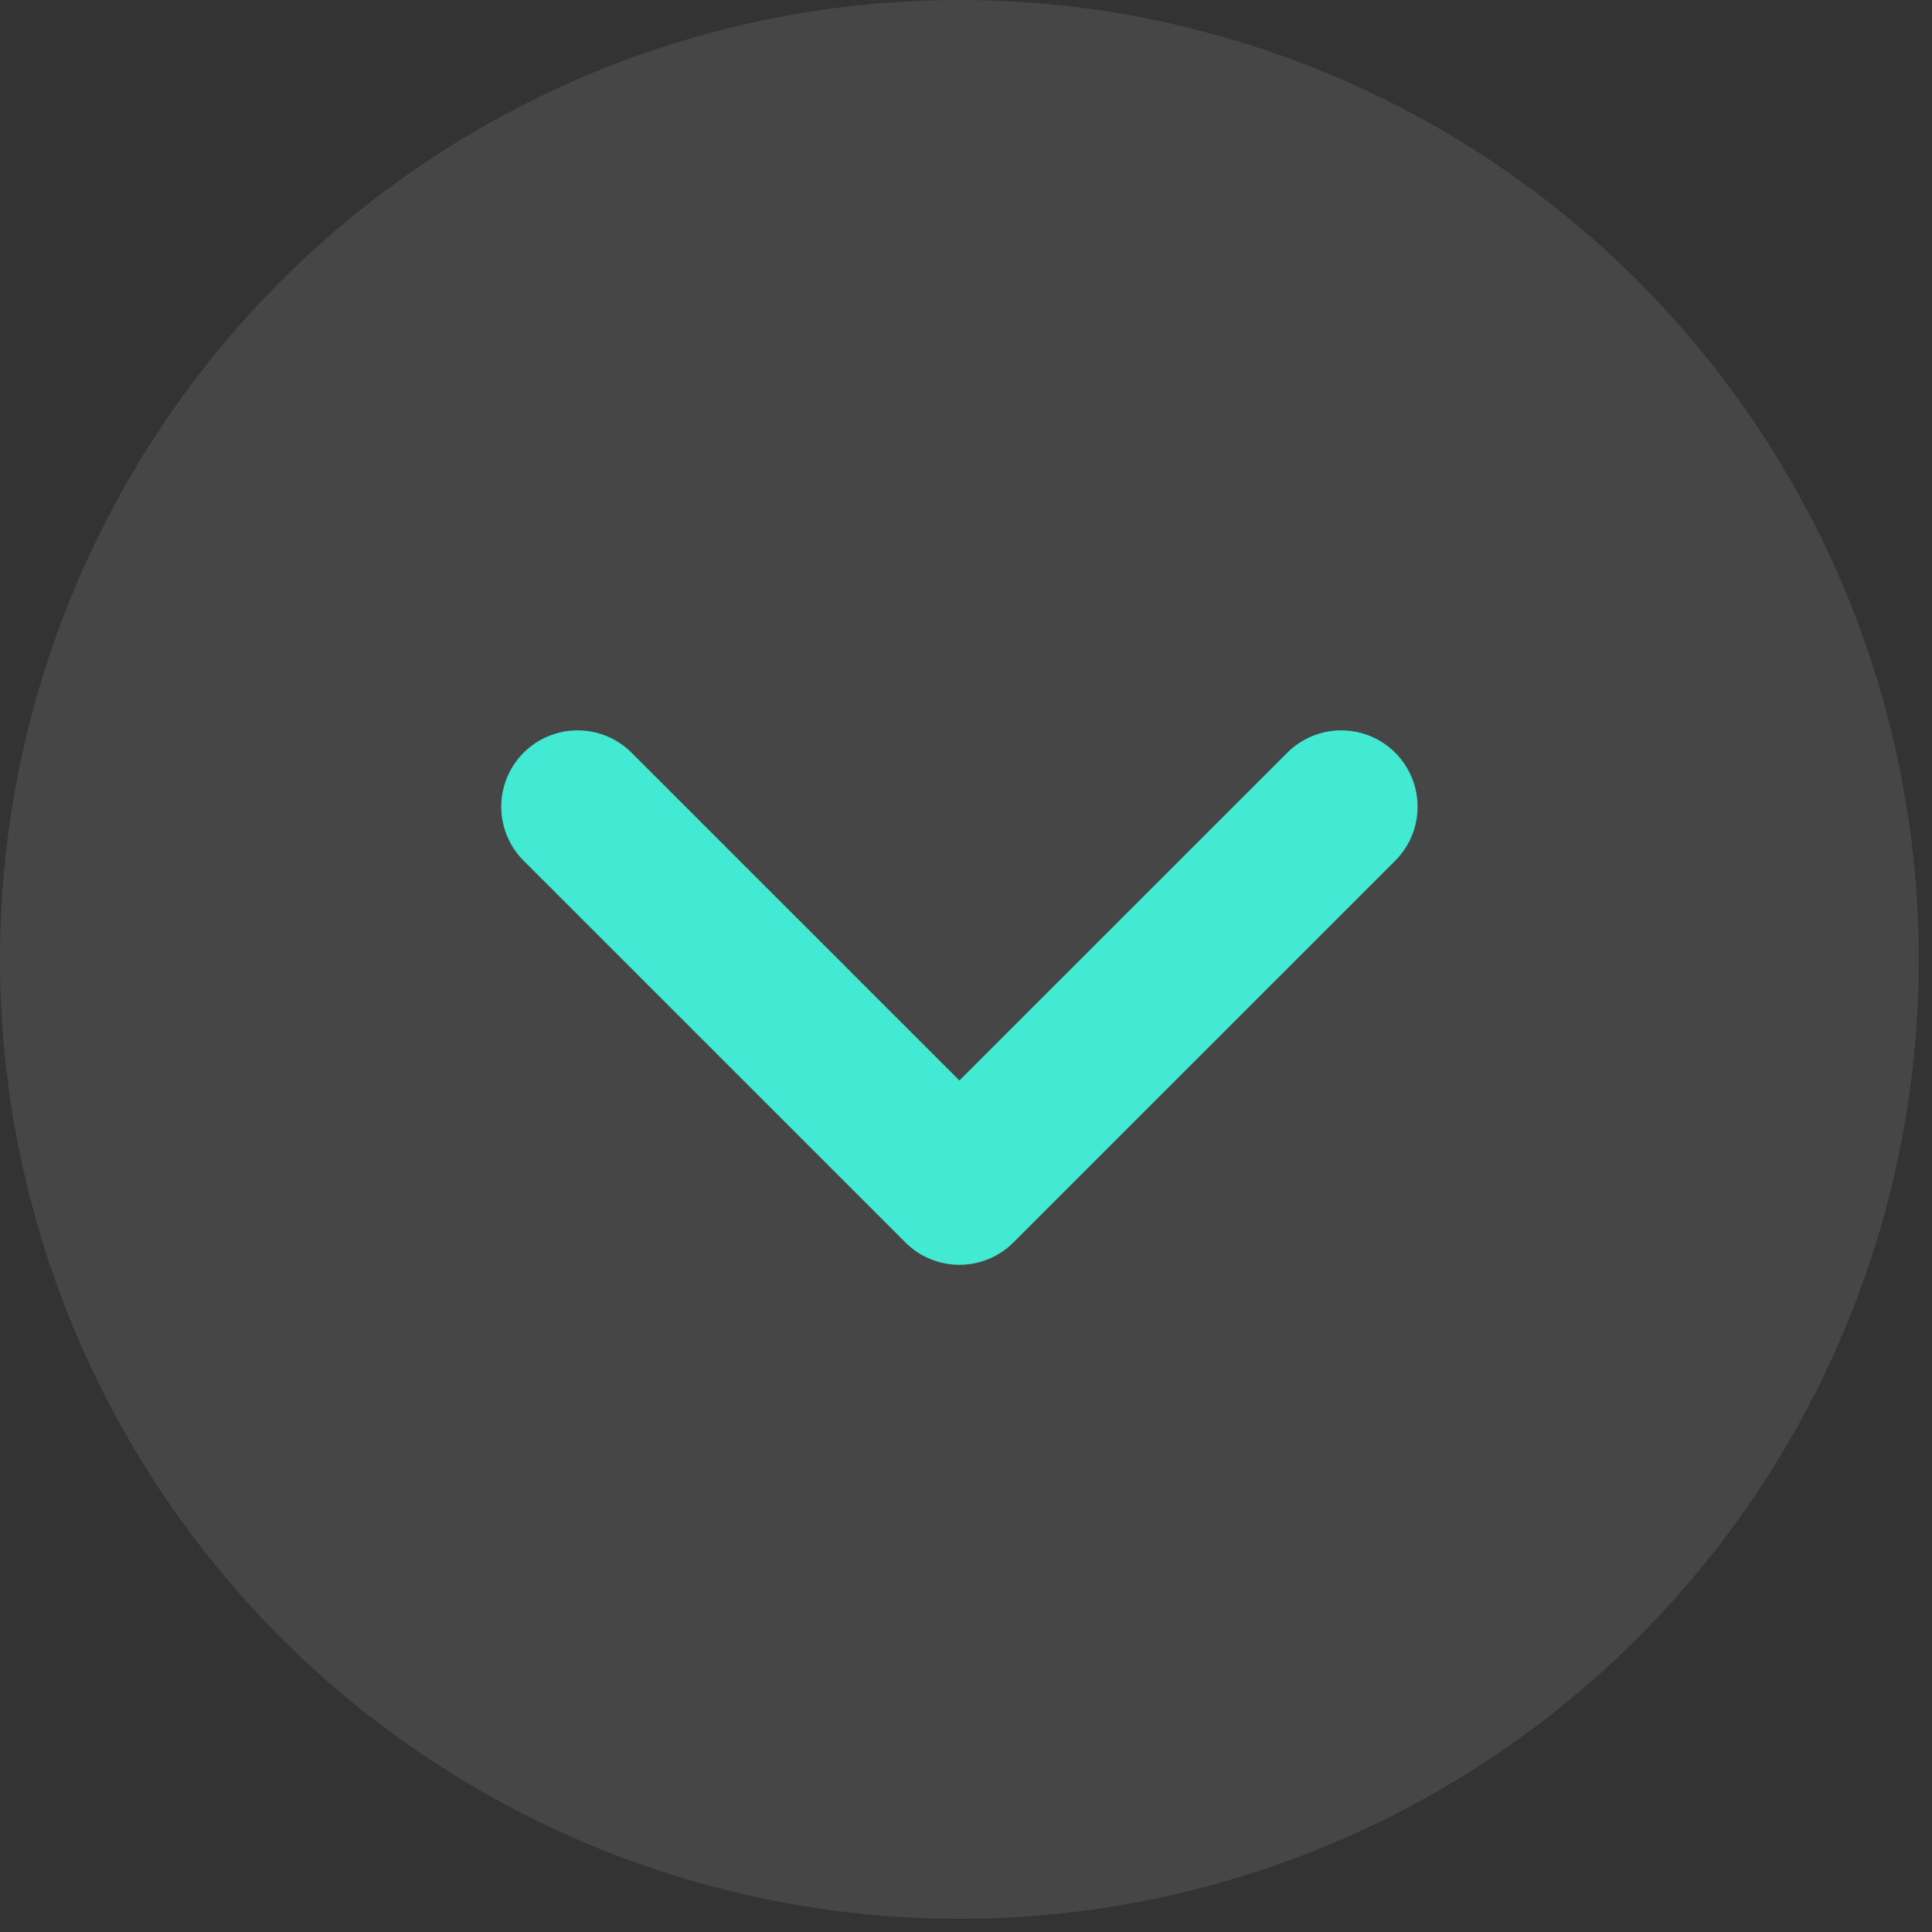
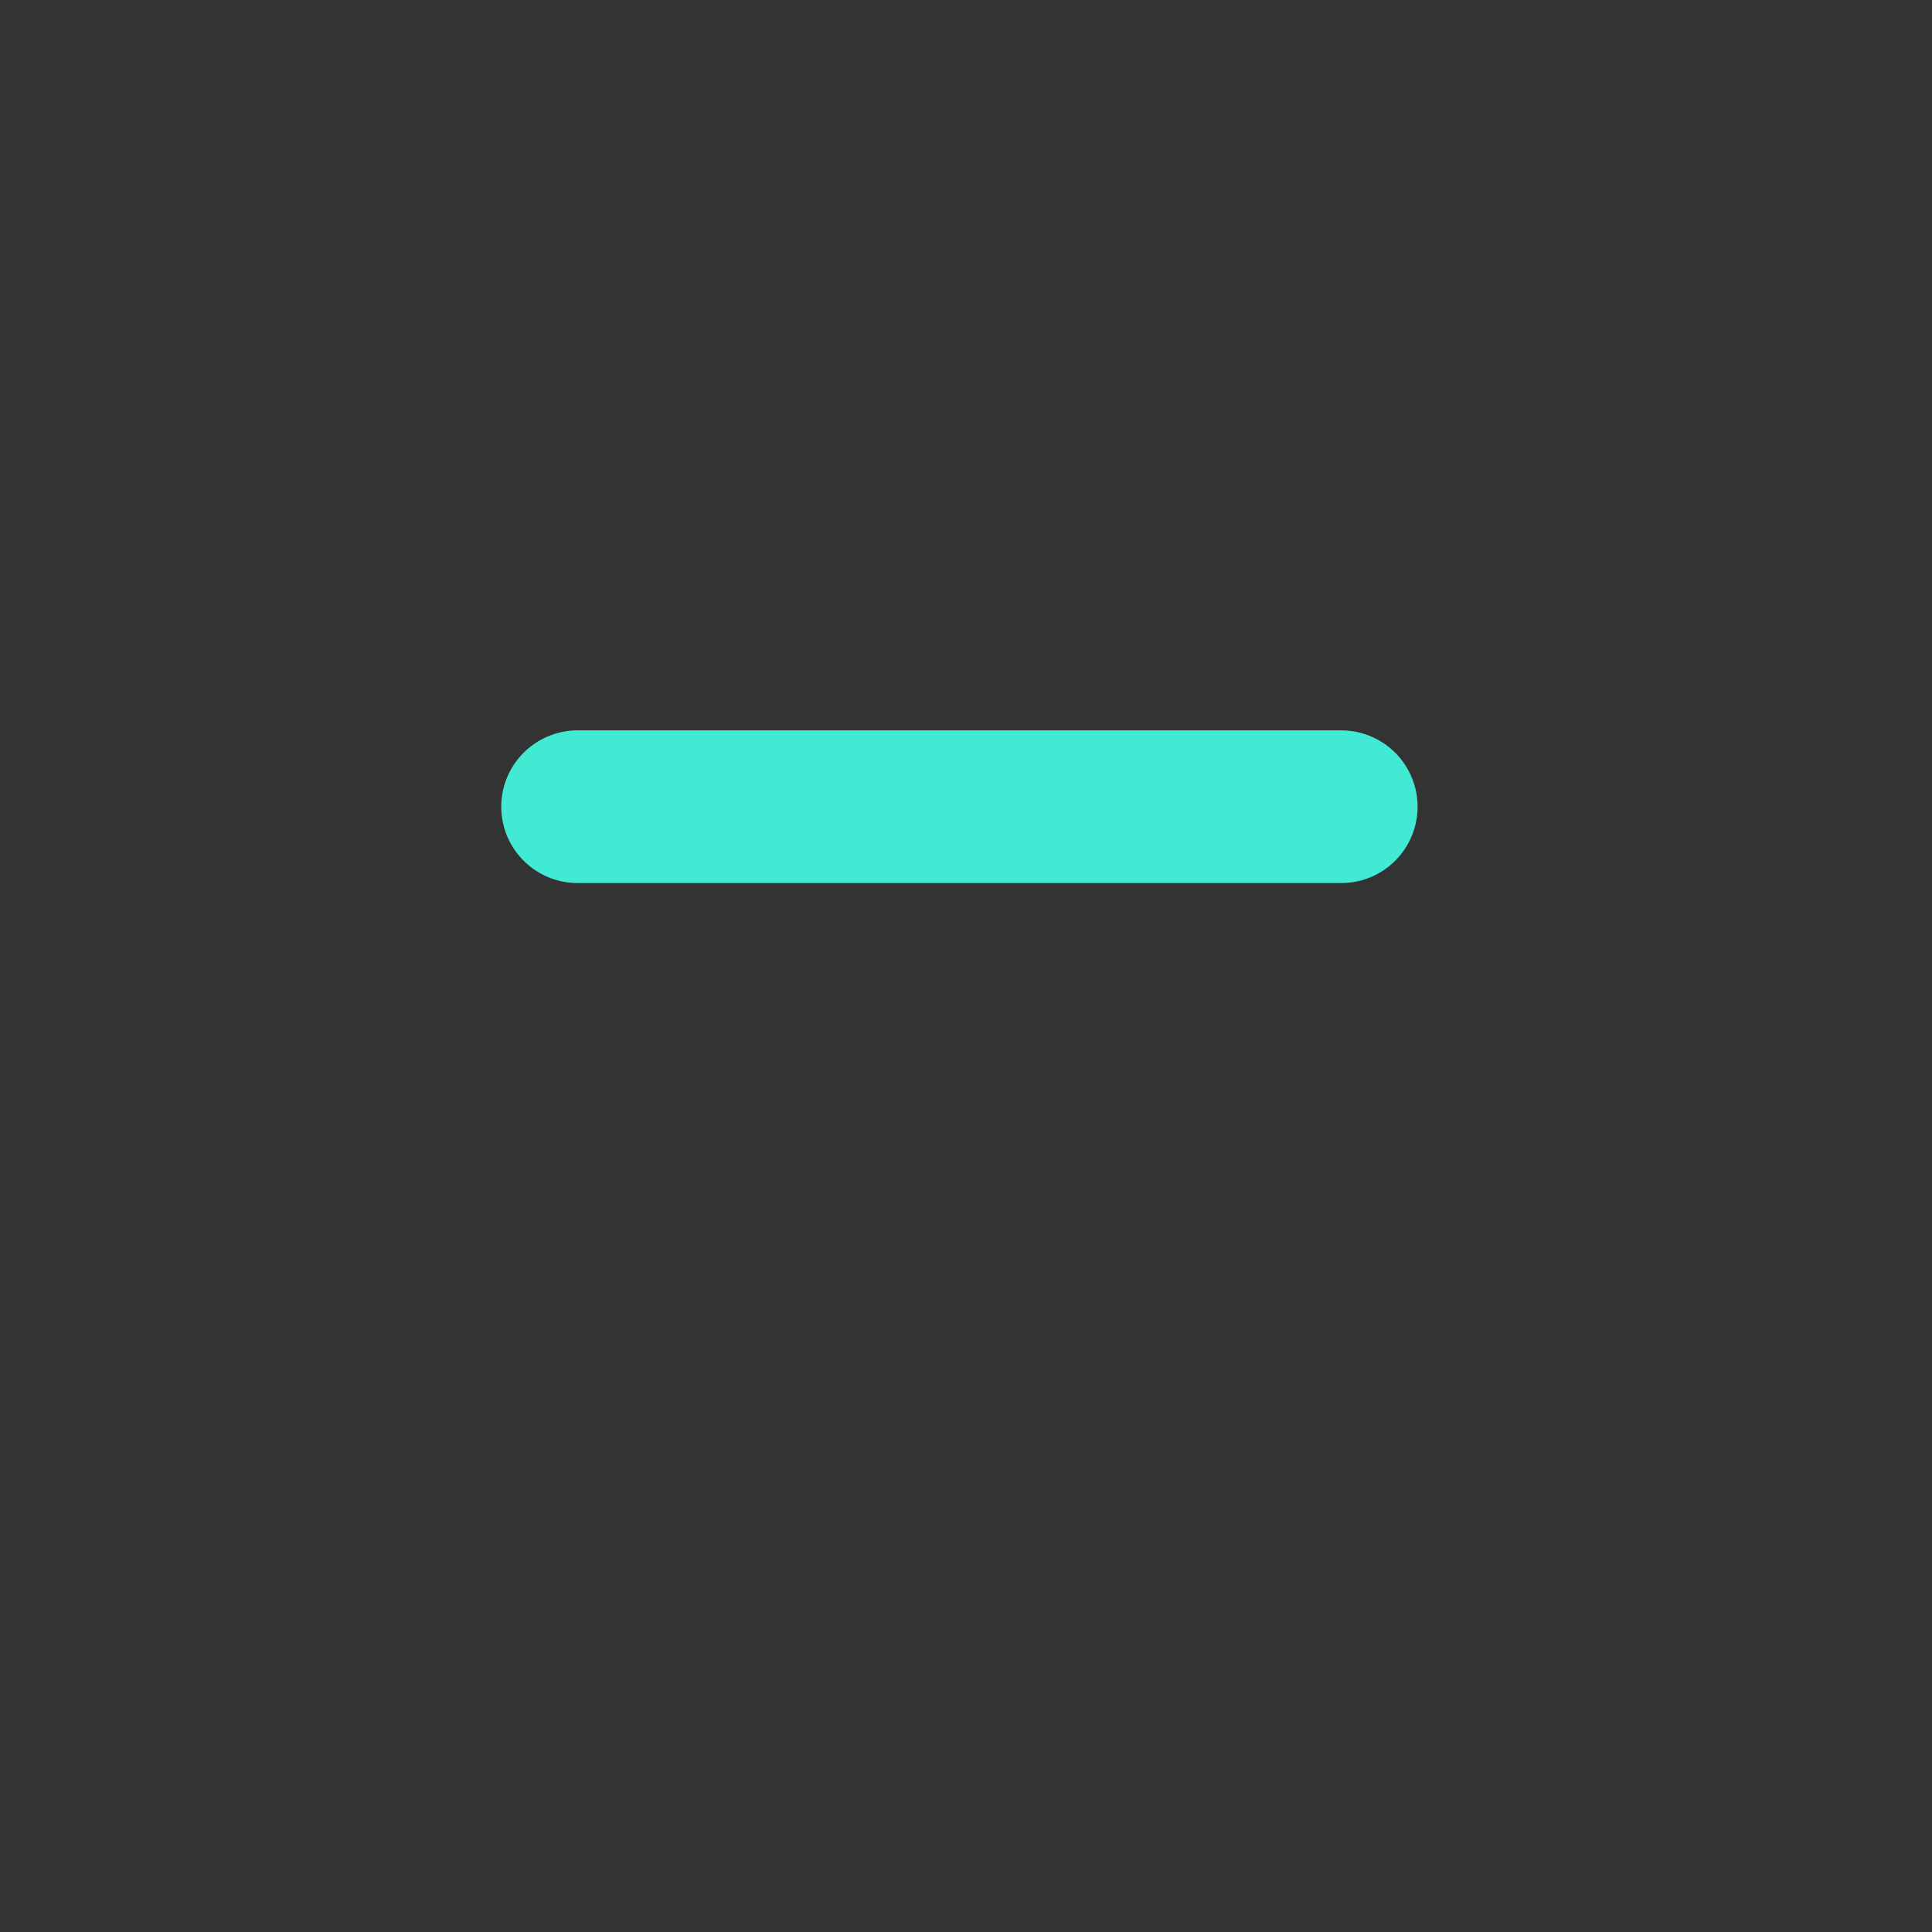
<svg xmlns="http://www.w3.org/2000/svg" width="27" height="27" viewBox="0 0 27 27" fill="none">
  <rect x="0" y="0" width="27" height="27" fill="#333333" stroke="none" />
-   <circle opacity="0.1" cx="13.408" cy="13.408" r="13.408" transform="matrix(1 0 0 -1 0 26.816)" fill="#F1F3F7" />
-   <path d="M8.072 11.274L13.408 16.609L18.744 11.274" stroke="#42EAD4" stroke-width="2.134" stroke-linecap="round" stroke-linejoin="round" />
+   <path d="M8.072 11.274L18.744 11.274" stroke="#42EAD4" stroke-width="2.134" stroke-linecap="round" stroke-linejoin="round" />
</svg>